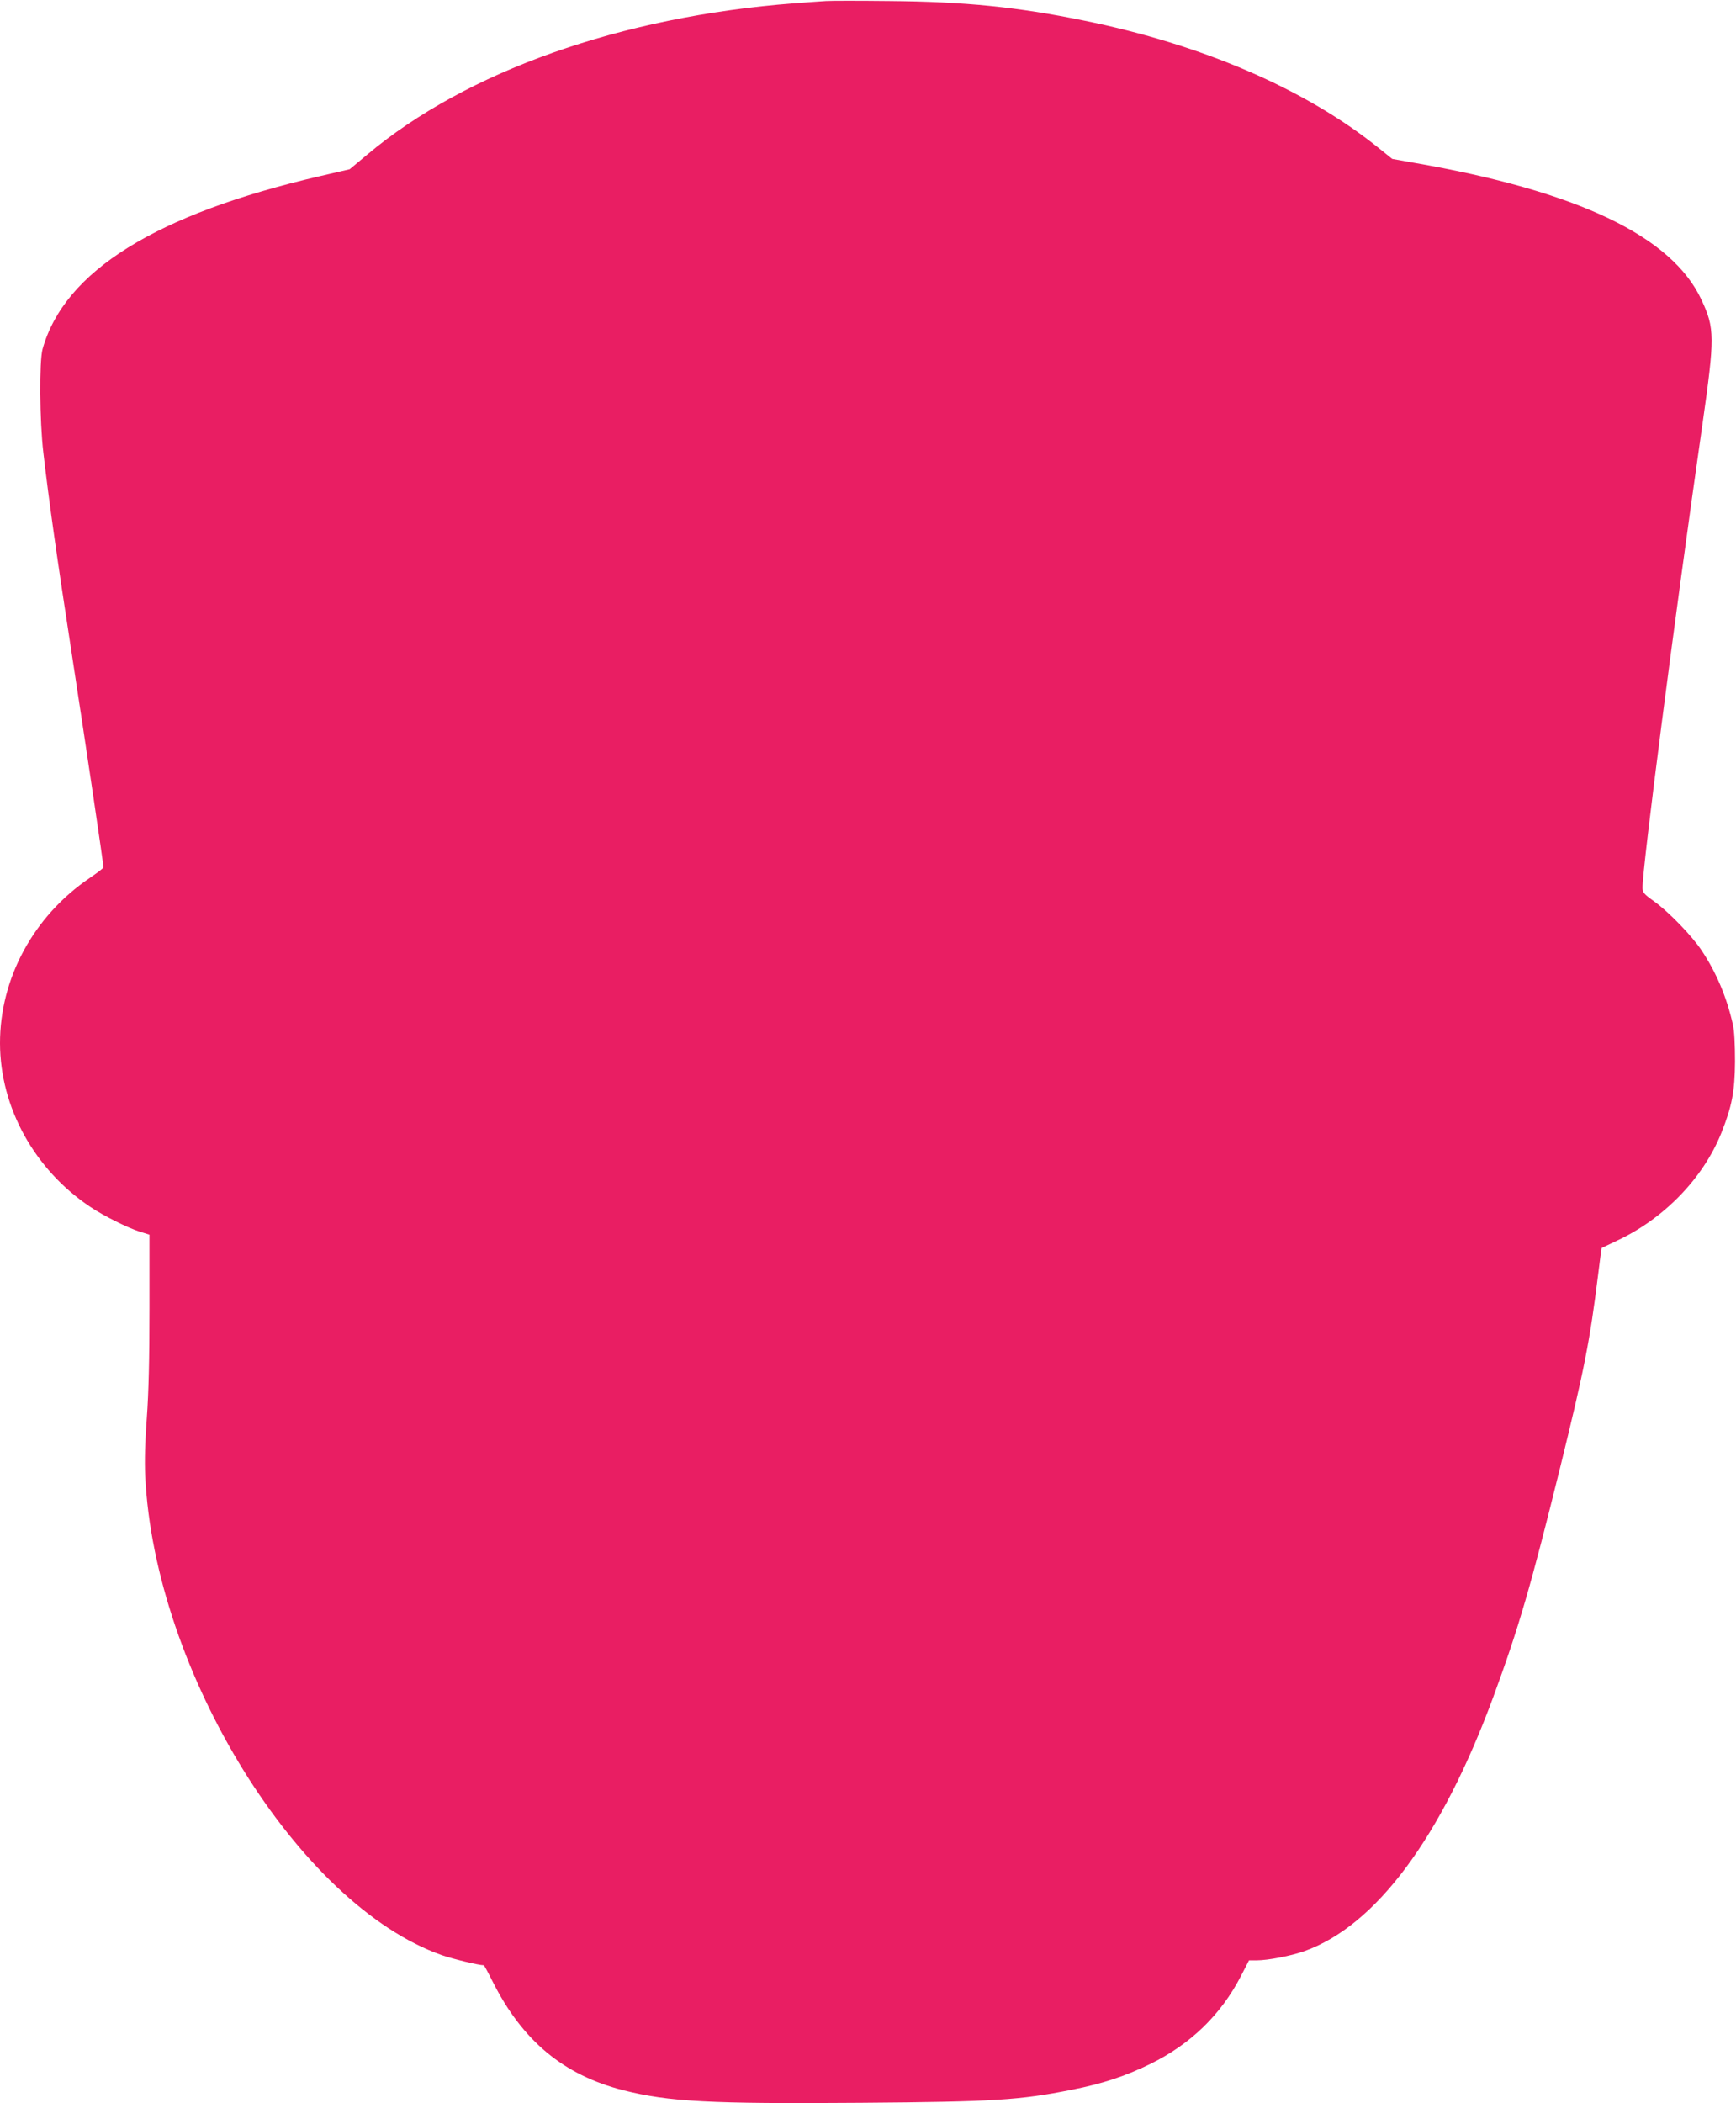
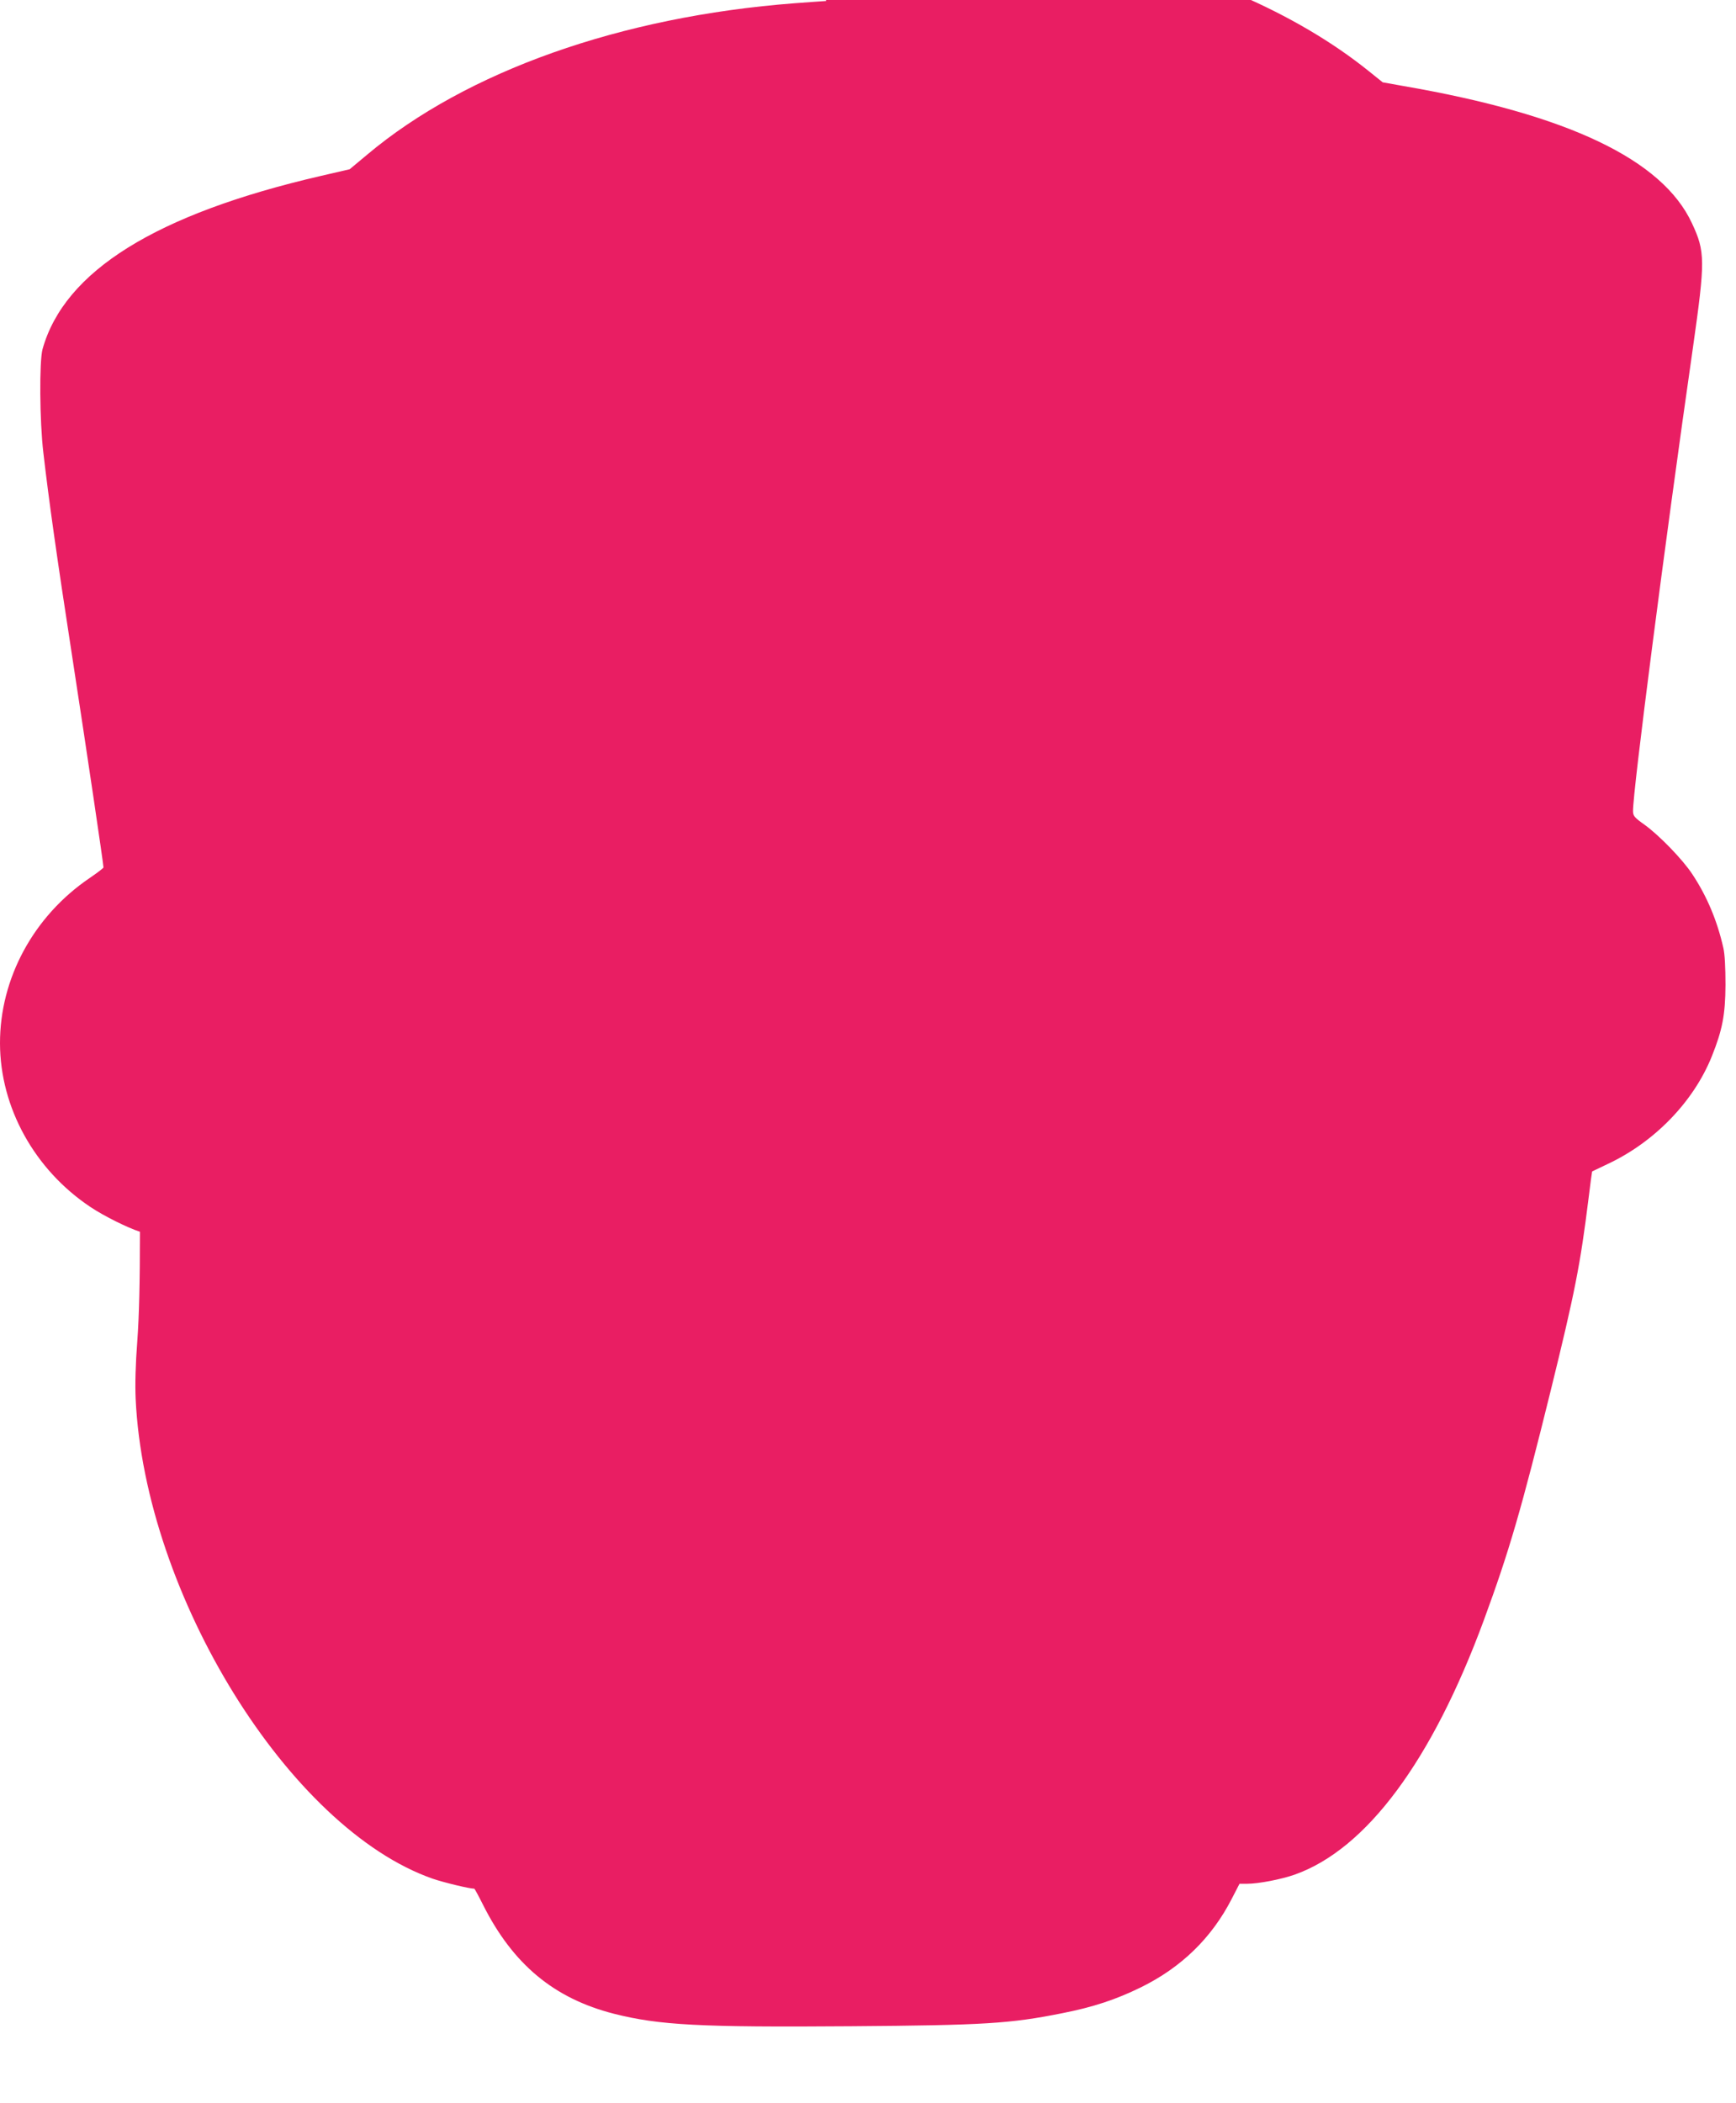
<svg xmlns="http://www.w3.org/2000/svg" version="1.0" width="1057pt" height="1280pt" viewBox="0 0 1057 1280" preserveAspectRatio="xMidYMid meet">
  <g transform="translate(0,1280) scale(0.1,-0.1)" fill="#e91e63" stroke="none">
-     <path d="M5030 12794 c-30 -2 -118 -8 -195 -14 -1056 -81 -1995 -414 -2598 -920 l-108 -90 -177 -41 c-1003 -232 -1560 -579 -1693 -1054 -20 -73 -18 -437 5 -630 34 -293 78 -608 177 -1250 87 -566 189 -1253 189 -1274 0 -4 -38 -33 -85 -65 -340 -231 -546 -610 -545 -1006 1 -390 210 -768 550 -995 82 -55 227 -127 302 -151 l58 -18 0 -448 c0 -314 -5 -513 -16 -665 -11 -142 -14 -265 -10 -353 56 -1193 936 -2614 1808 -2919 67 -23 224 -61 254 -61 2 0 26 -44 53 -98 182 -362 432 -570 797 -663 277 -70 524 -83 1444 -76 812 6 969 16 1284 79 189 37 328 83 481 158 246 121 430 300 552 537 l48 93 46 0 c70 0 209 27 291 56 436 155 835 692 1151 1549 155 421 228 673 407 1397 147 597 180 765 230 1167 11 90 21 165 22 166 2 1 43 21 92 44 286 133 526 380 637 657 64 160 82 252 83 434 0 104 -4 187 -13 225 -37 165 -100 315 -189 449 -59 90 -203 238 -291 301 -62 44 -70 54 -70 83 -2 113 192 1618 365 2822 75 528 75 582 -6 755 -180 388 -754 662 -1754 835 l-129 23 -86 69 c-443 356 -1068 626 -1792 773 -406 83 -725 115 -1184 119 -181 2 -355 2 -385 0z" />
+     <path d="M5030 12794 c-30 -2 -118 -8 -195 -14 -1056 -81 -1995 -414 -2598 -920 l-108 -90 -177 -41 c-1003 -232 -1560 -579 -1693 -1054 -20 -73 -18 -437 5 -630 34 -293 78 -608 177 -1250 87 -566 189 -1253 189 -1274 0 -4 -38 -33 -85 -65 -340 -231 -546 -610 -545 -1006 1 -390 210 -768 550 -995 82 -55 227 -127 302 -151 c0 -314 -5 -513 -16 -665 -11 -142 -14 -265 -10 -353 56 -1193 936 -2614 1808 -2919 67 -23 224 -61 254 -61 2 0 26 -44 53 -98 182 -362 432 -570 797 -663 277 -70 524 -83 1444 -76 812 6 969 16 1284 79 189 37 328 83 481 158 246 121 430 300 552 537 l48 93 46 0 c70 0 209 27 291 56 436 155 835 692 1151 1549 155 421 228 673 407 1397 147 597 180 765 230 1167 11 90 21 165 22 166 2 1 43 21 92 44 286 133 526 380 637 657 64 160 82 252 83 434 0 104 -4 187 -13 225 -37 165 -100 315 -189 449 -59 90 -203 238 -291 301 -62 44 -70 54 -70 83 -2 113 192 1618 365 2822 75 528 75 582 -6 755 -180 388 -754 662 -1754 835 l-129 23 -86 69 c-443 356 -1068 626 -1792 773 -406 83 -725 115 -1184 119 -181 2 -355 2 -385 0z" />
  </g>
</svg>